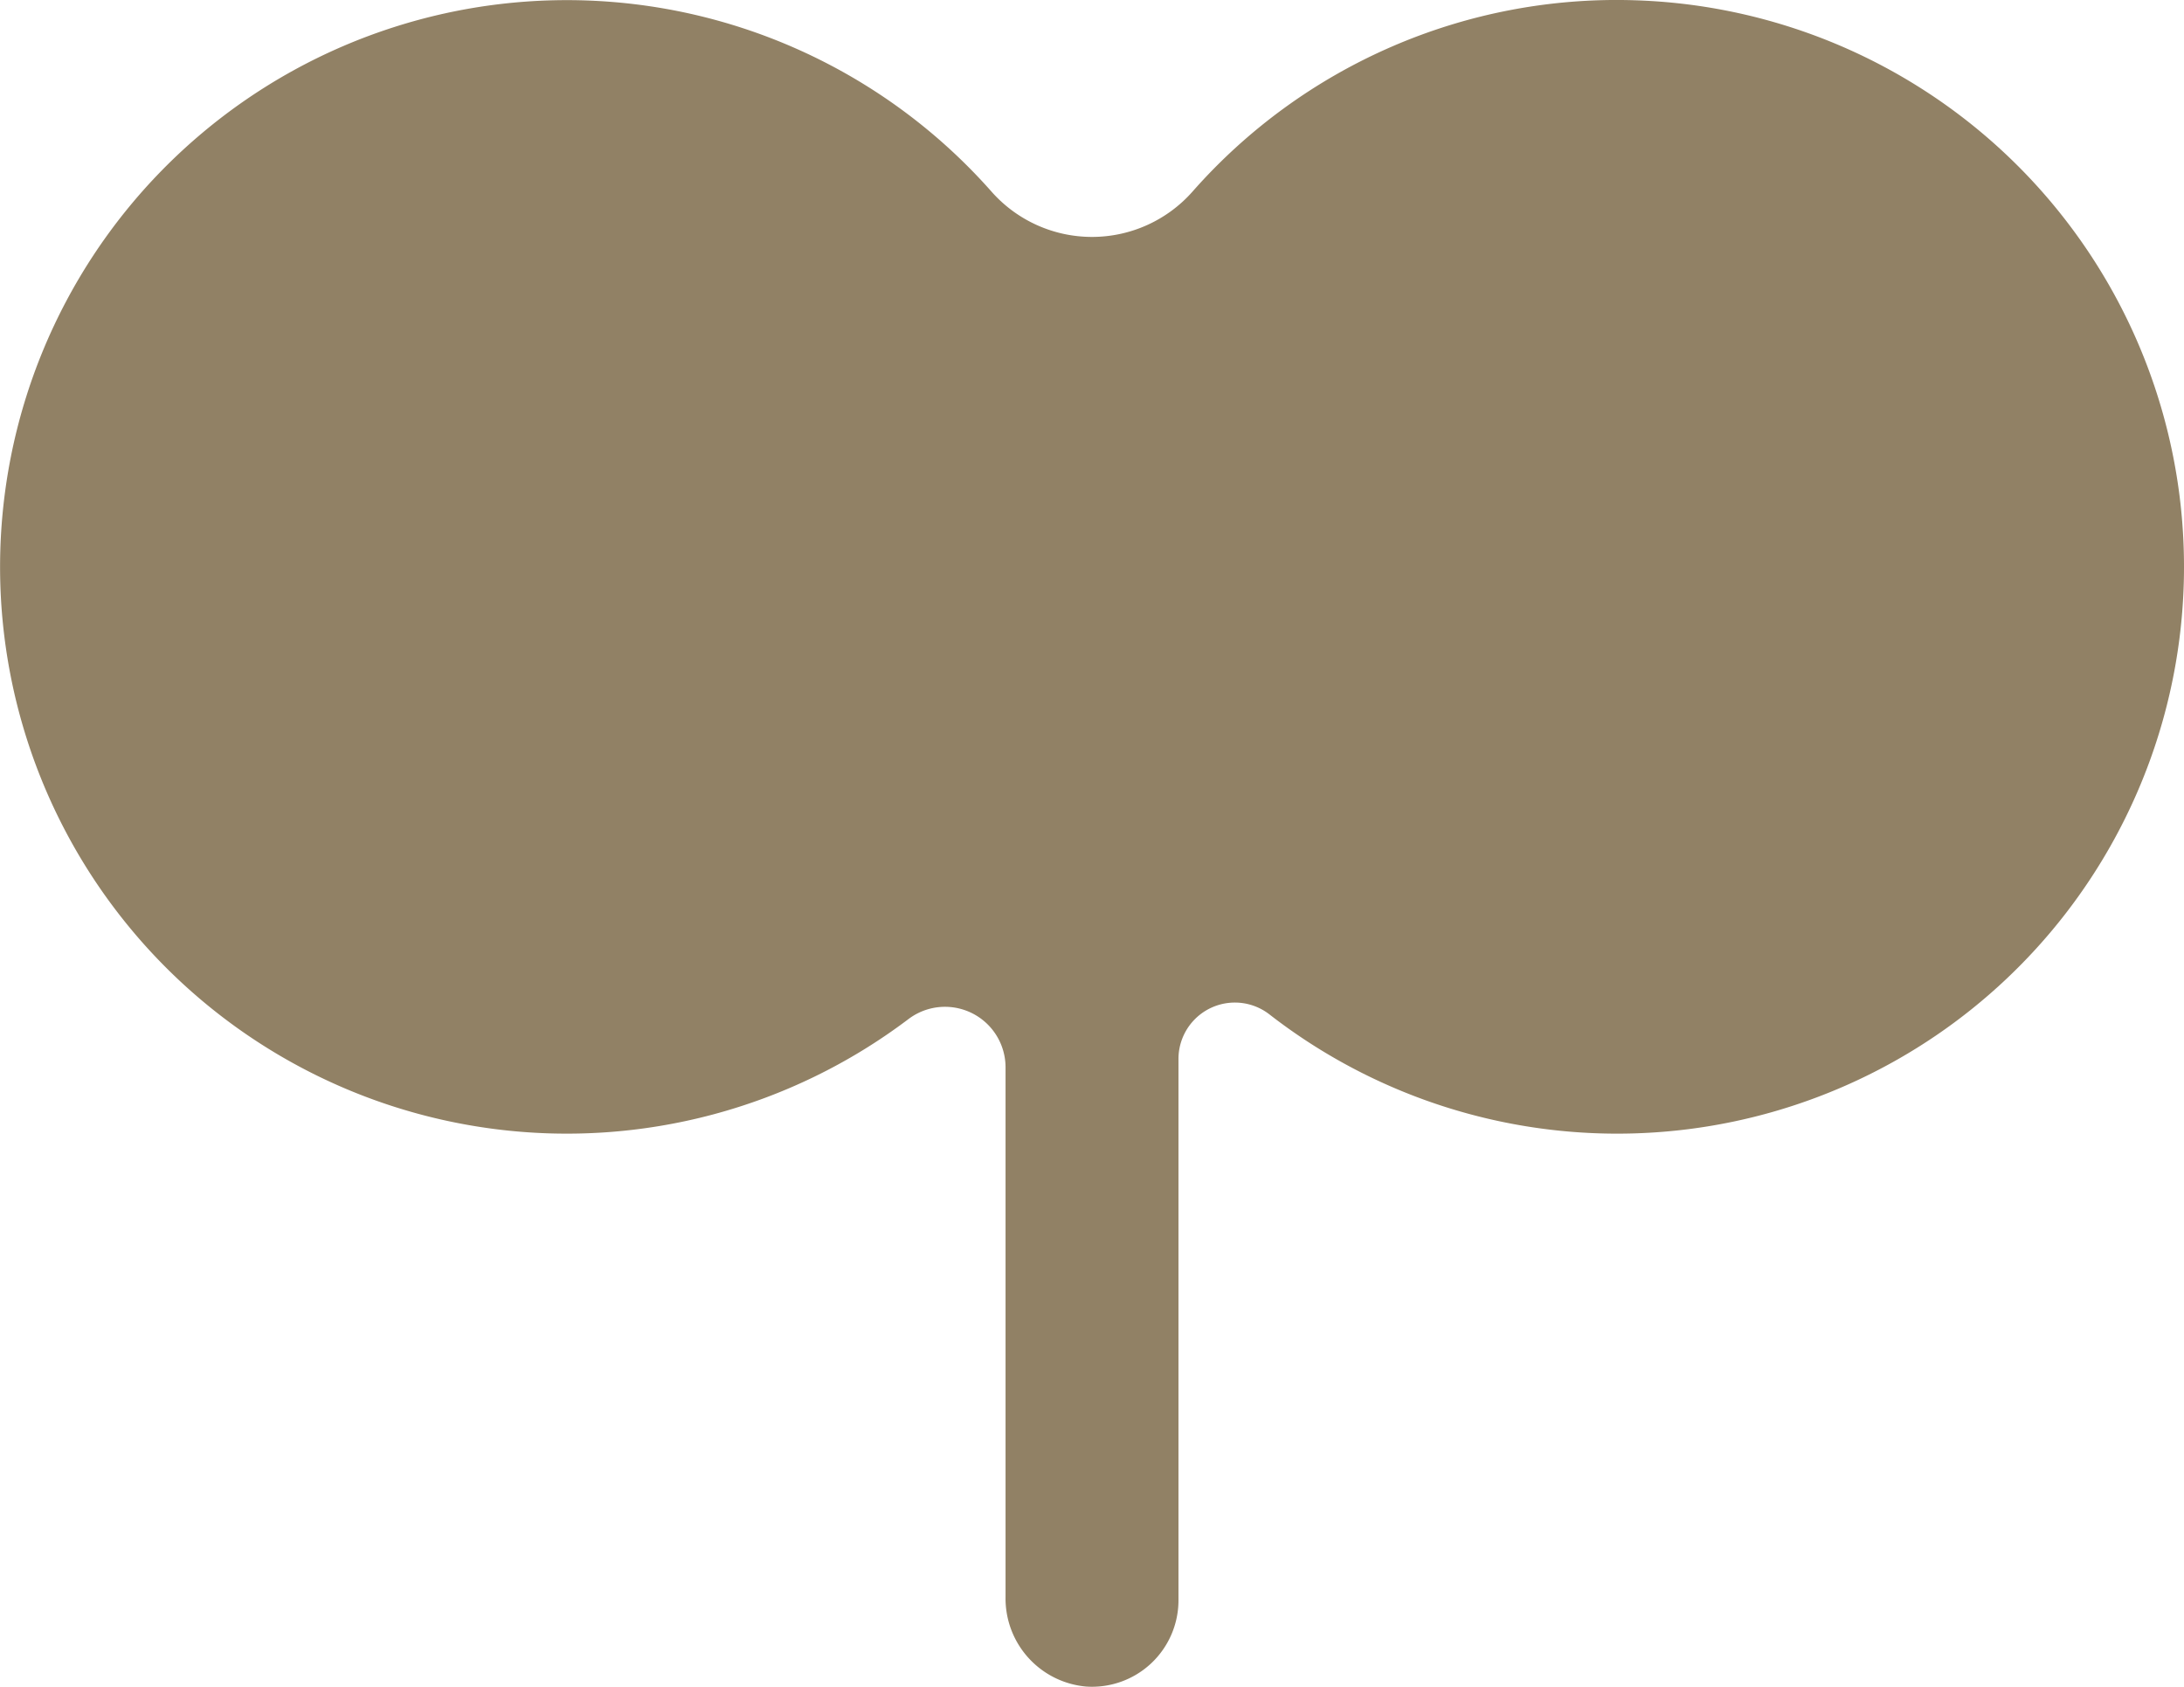
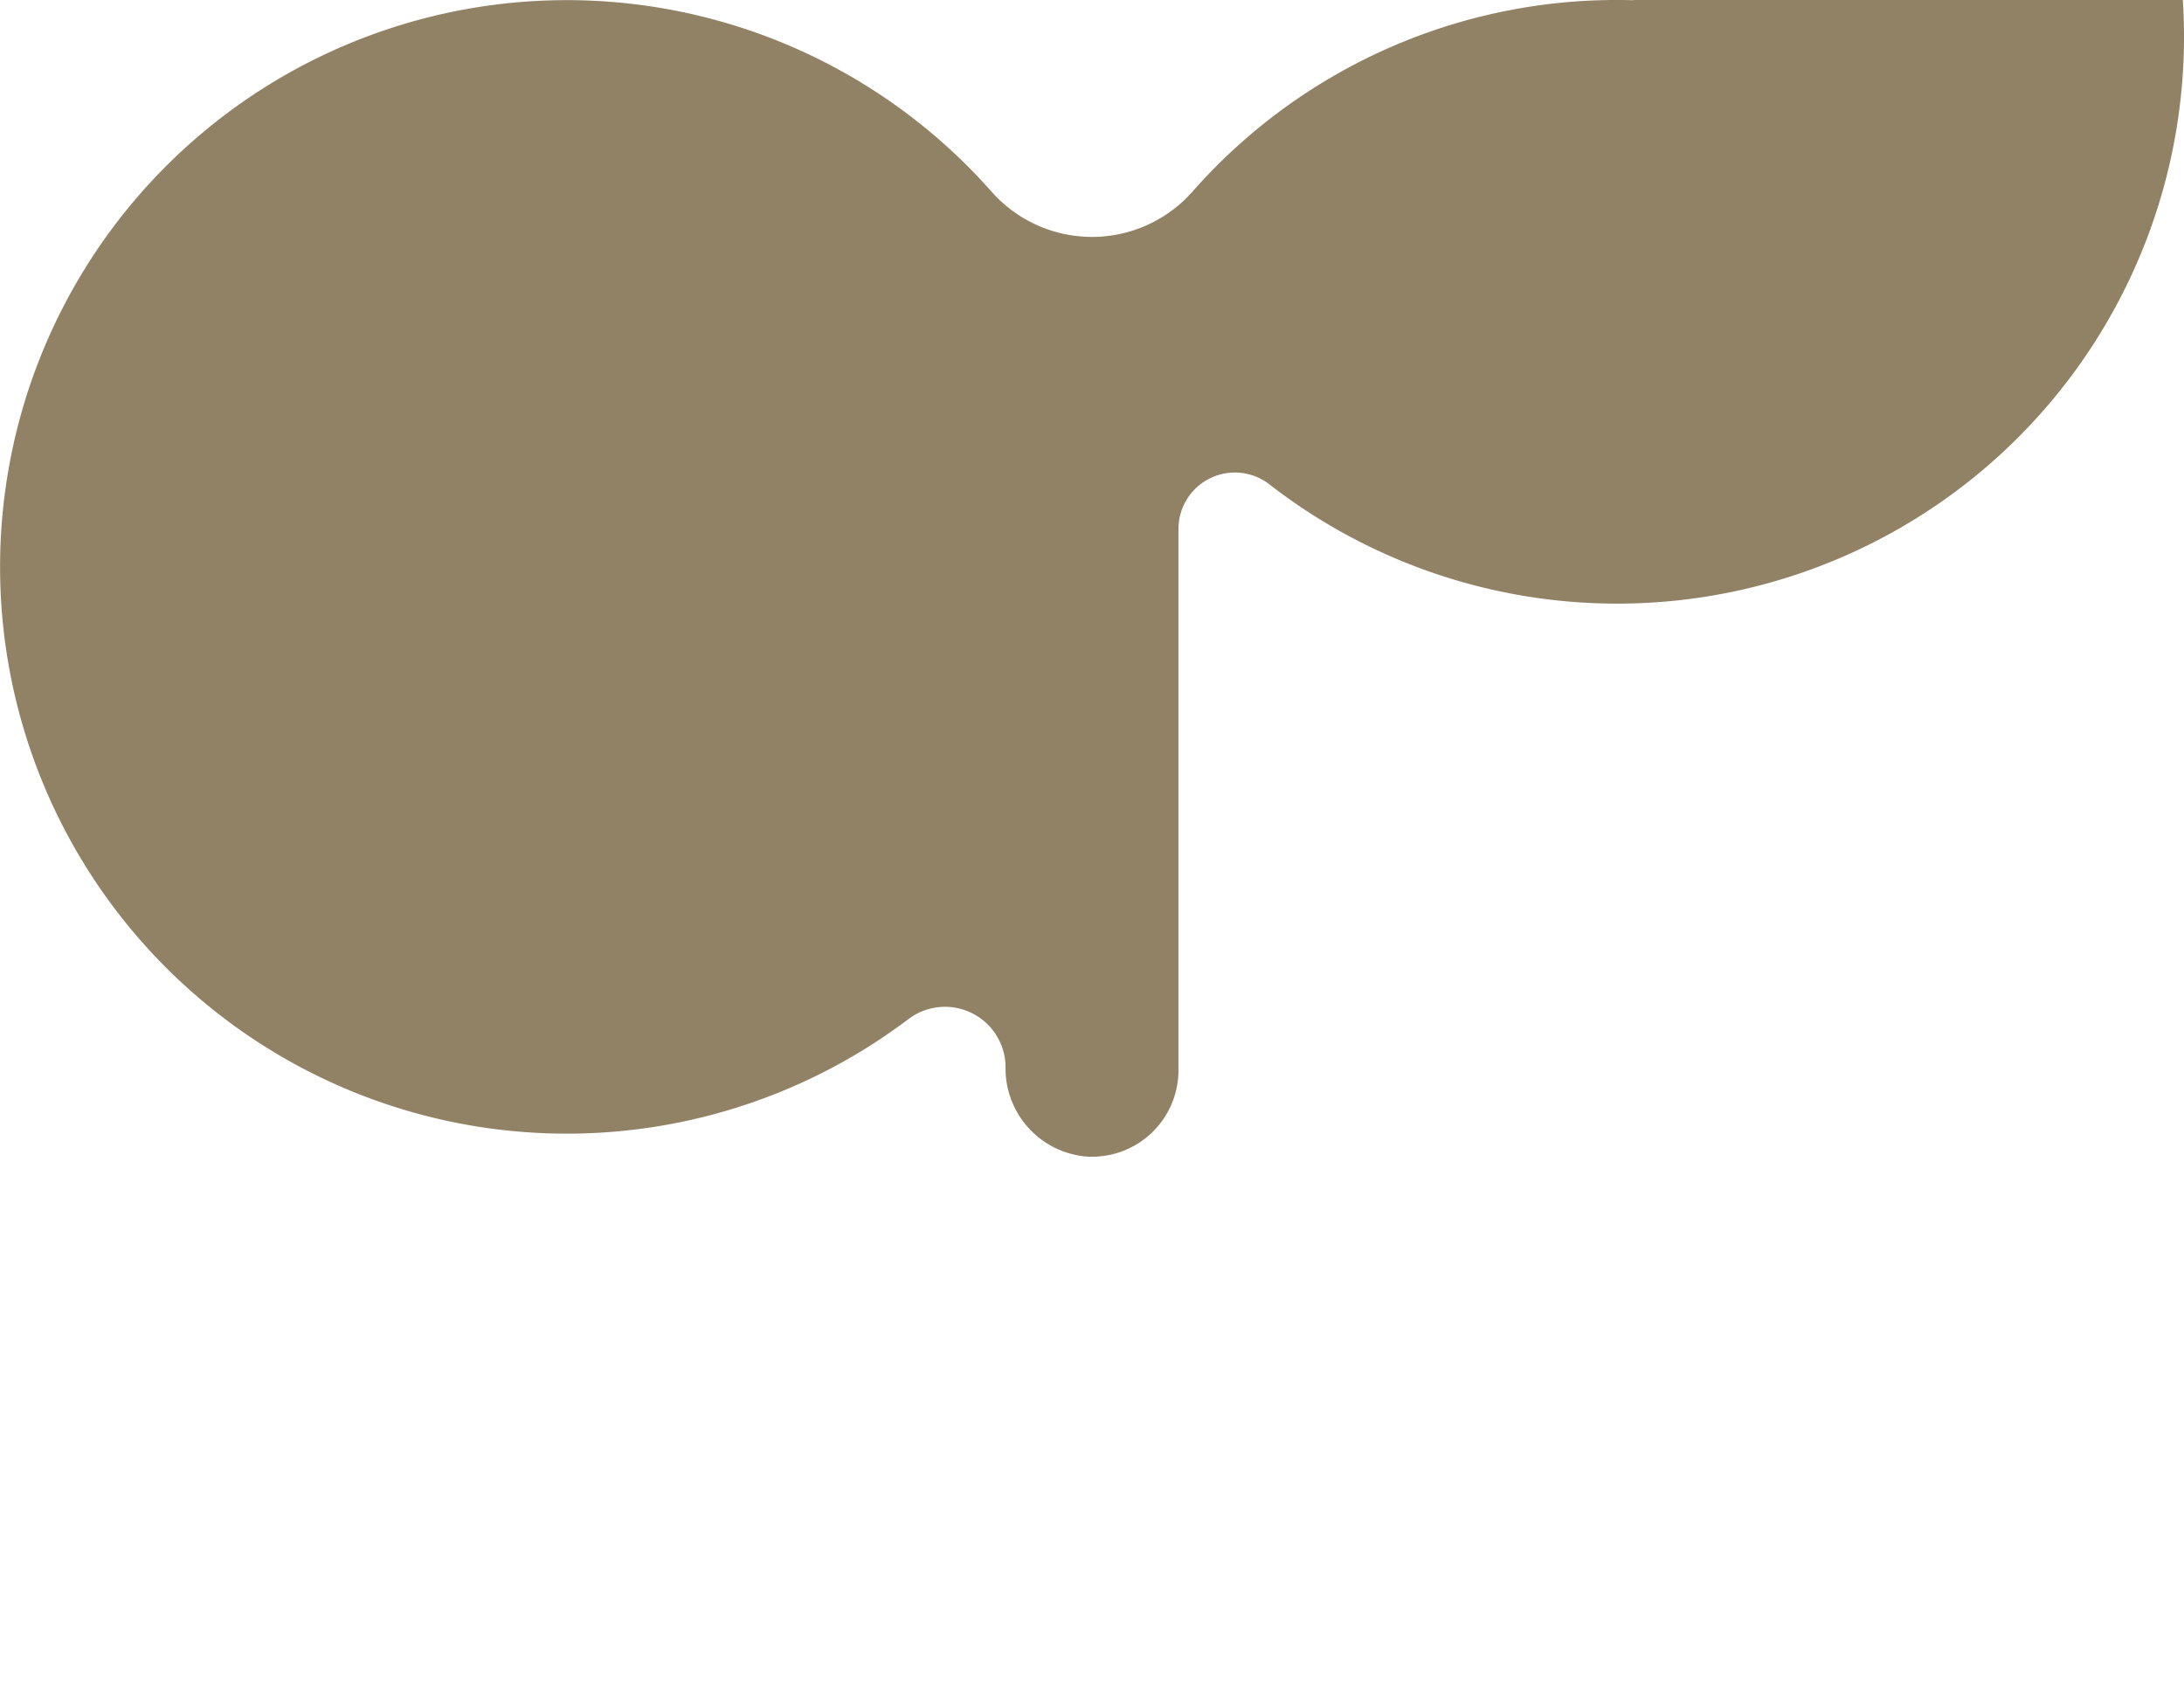
<svg xmlns="http://www.w3.org/2000/svg" width="242.138" height="187" viewBox="0 0 242.138 187">
-   <path id="パス_10851" data-name="パス 10851" d="M467.989,1836.025a62.664,62.664,0,0,0-48.88,21.228,14.869,14.869,0,0,1-22.266,0A62.833,62.833,0,1,0,387.6,1949a6.713,6.713,0,0,1,10.791,5.324v58.761a9.8,9.8,0,0,0,8.948,9.894,9.587,9.587,0,0,0,10.224-9.566v-60a6.252,6.252,0,0,1,10.066-4.967,62.84,62.84,0,1,0,40.361-112.42" transform="translate(-286.907 -1836)" fill="#918165" />
+   <path id="パス_10851" data-name="パス 10851" d="M467.989,1836.025a62.664,62.664,0,0,0-48.88,21.228,14.869,14.869,0,0,1-22.266,0A62.833,62.833,0,1,0,387.6,1949a6.713,6.713,0,0,1,10.791,5.324a9.8,9.8,0,0,0,8.948,9.894,9.587,9.587,0,0,0,10.224-9.566v-60a6.252,6.252,0,0,1,10.066-4.967,62.84,62.84,0,1,0,40.361-112.42" transform="translate(-286.907 -1836)" fill="#918165" />
</svg>